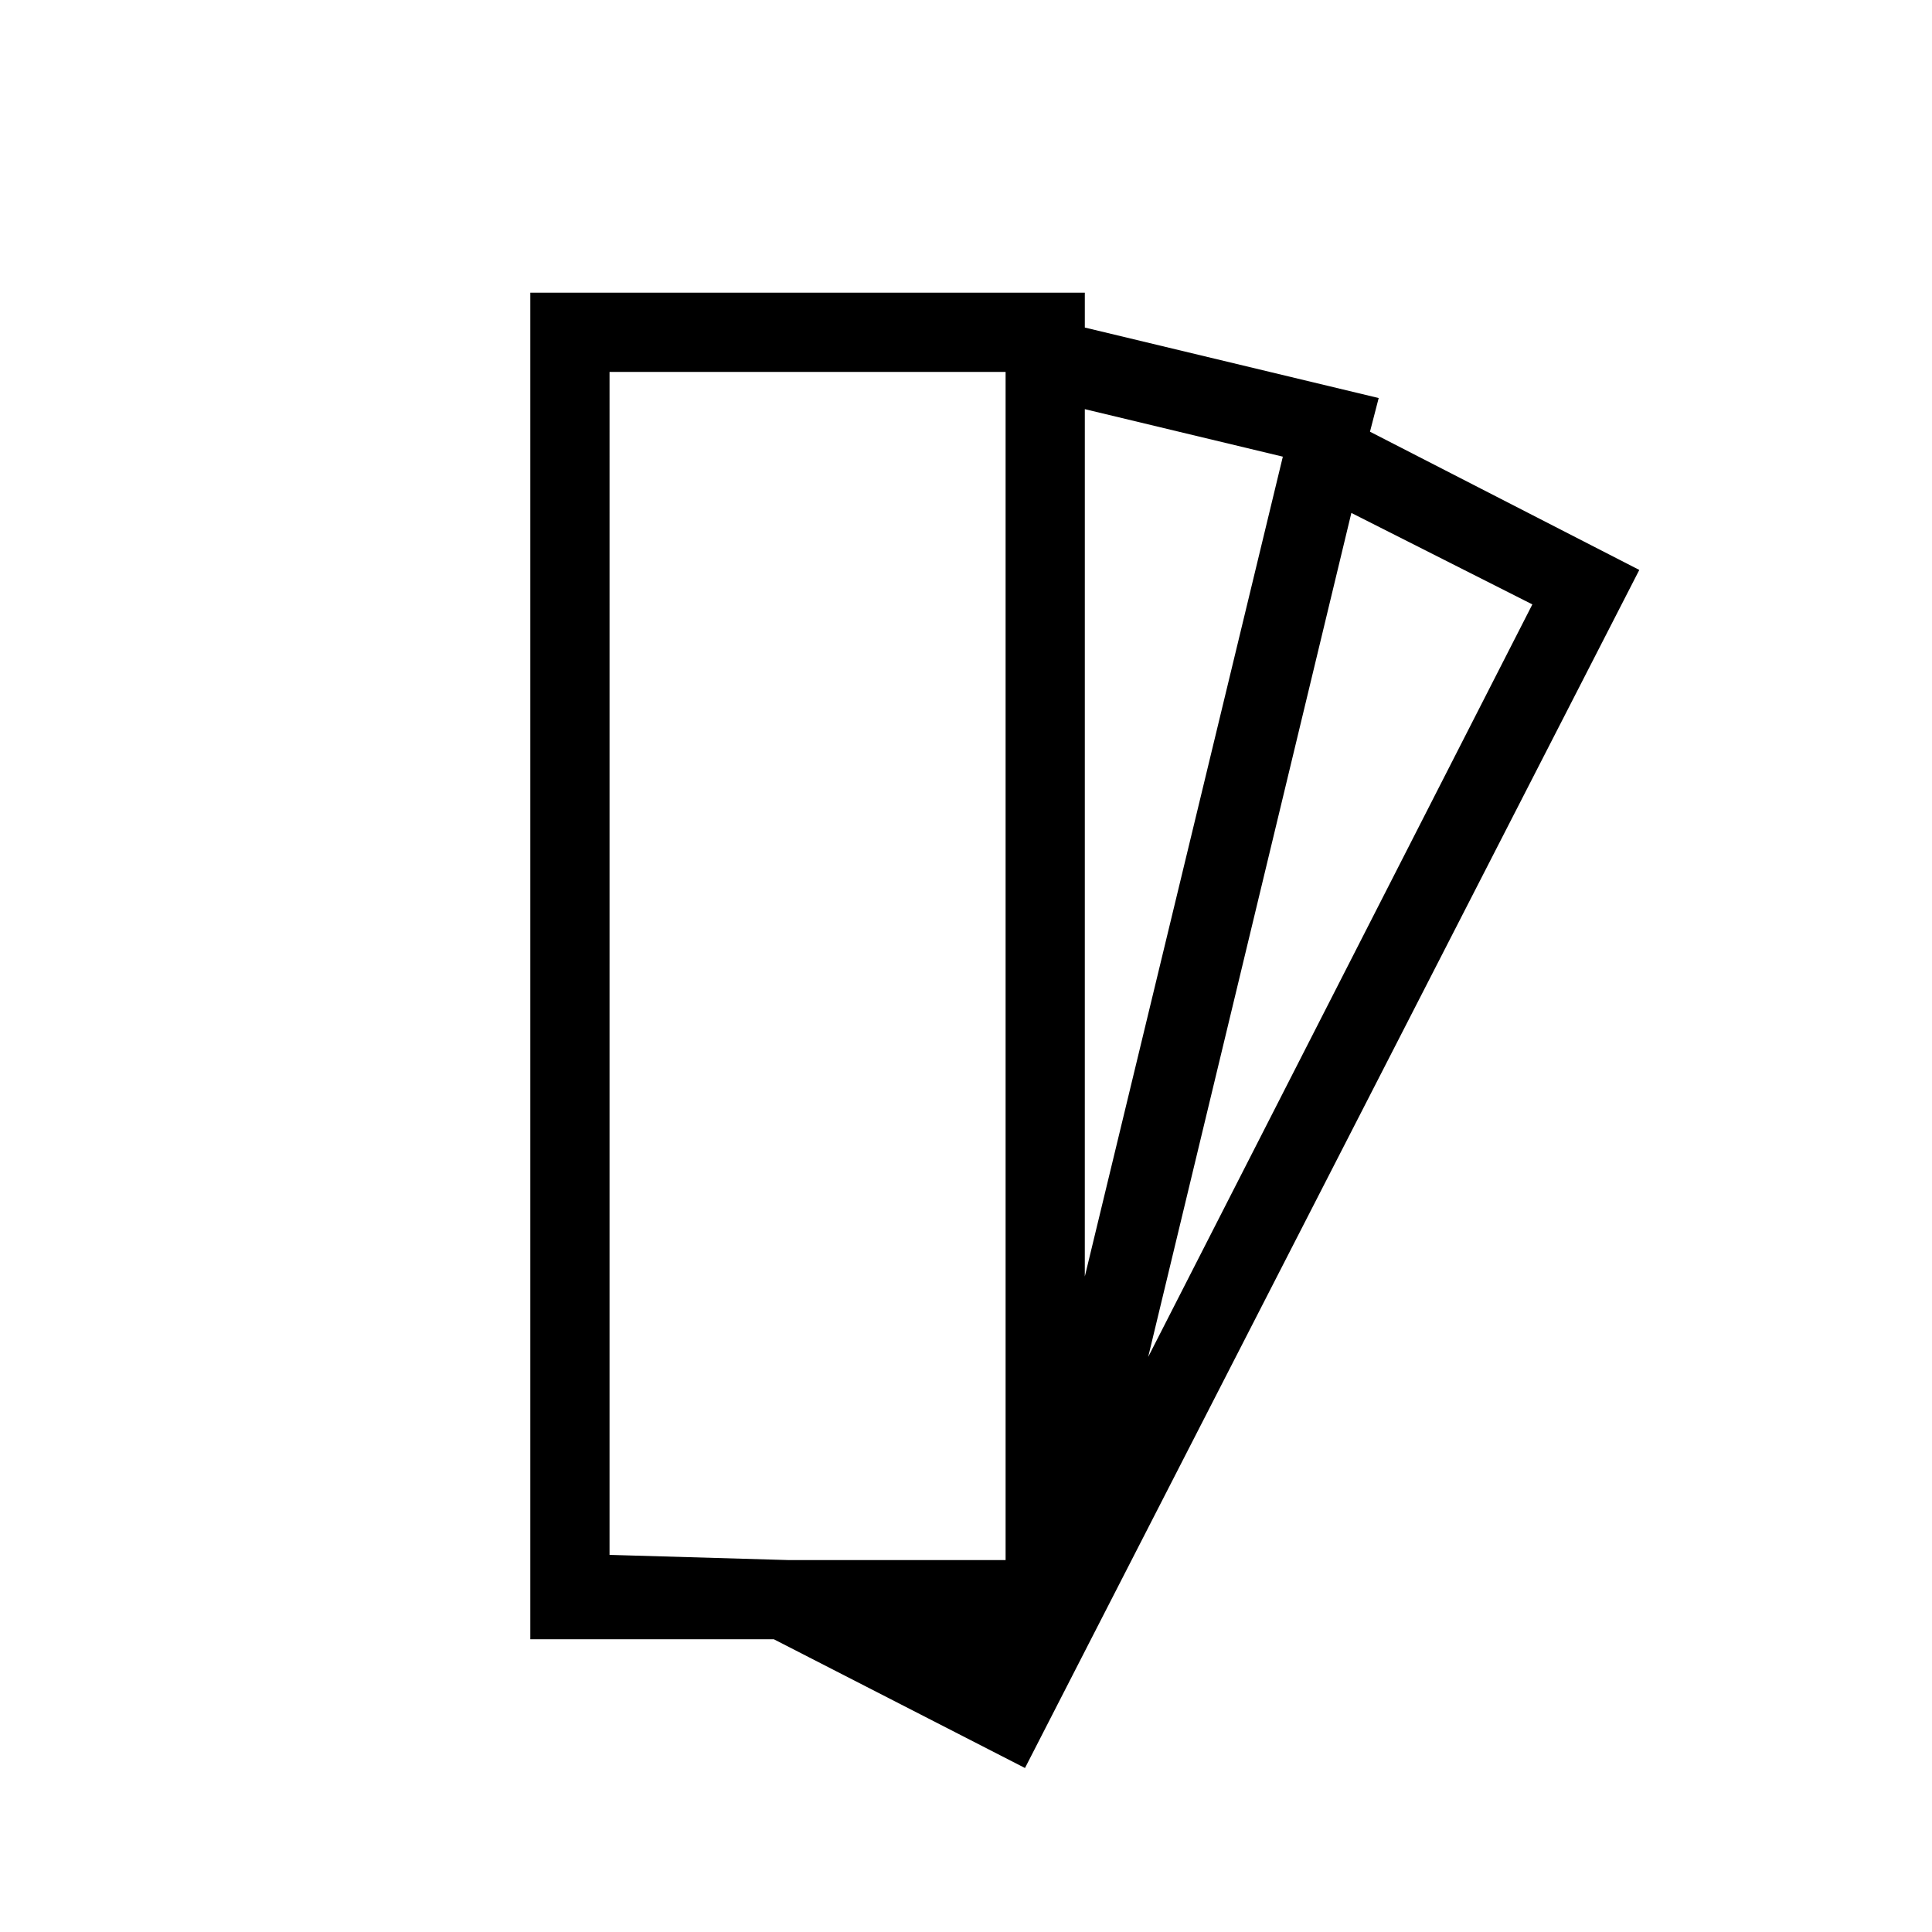
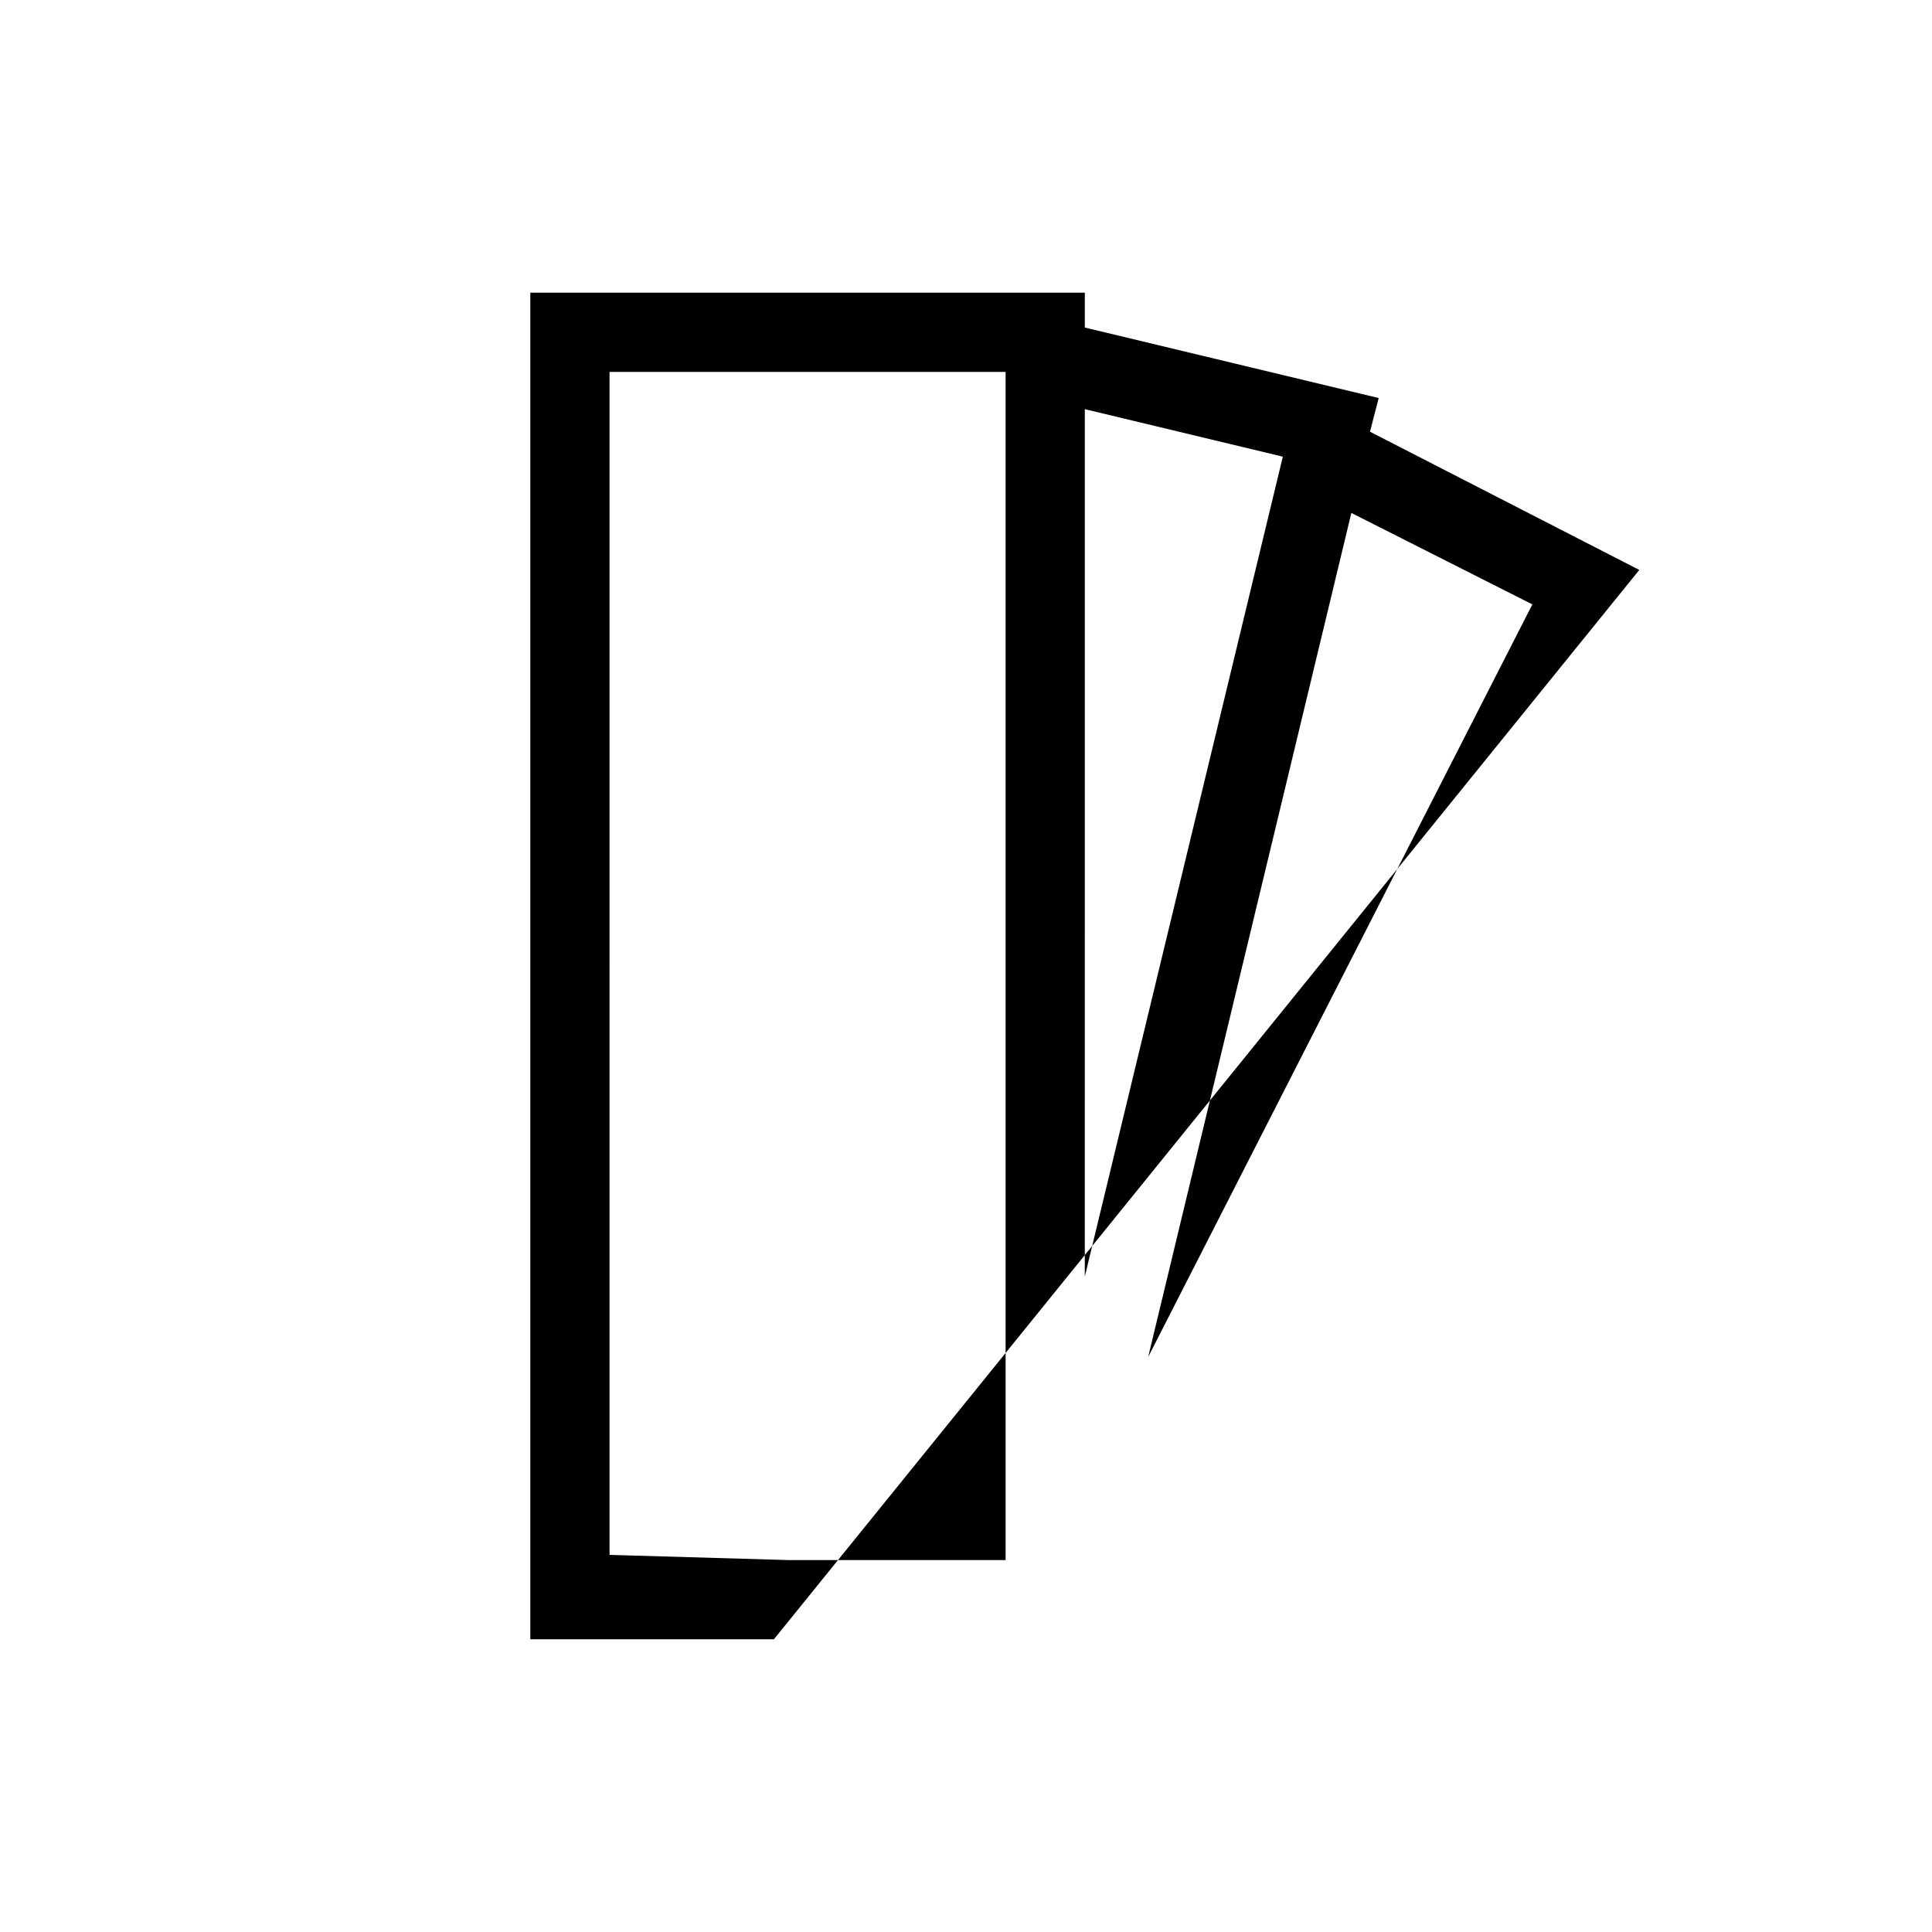
<svg xmlns="http://www.w3.org/2000/svg" fill="#000000" width="800px" height="800px" version="1.1" viewBox="144 144 512 512">
-   <path d="m578.43 295.04-71.371-36.633 2.309-8.922-77.879-18.684v-9.234h-146.95v356.86h64.551l66.543 34.113zm-28.34 9.133-101.81 199.43 53.844-223.67zm-66.125-39.152-52.48 217.27 0.004-229.86zm-178.43-22.461h104.96v314.88h-57.414l-46.918-1.363h-0.629z" />
+   <path d="m578.43 295.04-71.371-36.633 2.309-8.922-77.879-18.684v-9.234h-146.95v356.86h64.551zm-28.34 9.133-101.81 199.43 53.844-223.67zm-66.125-39.152-52.48 217.27 0.004-229.86zm-178.43-22.461h104.96v314.88h-57.414l-46.918-1.363h-0.629z" />
</svg>